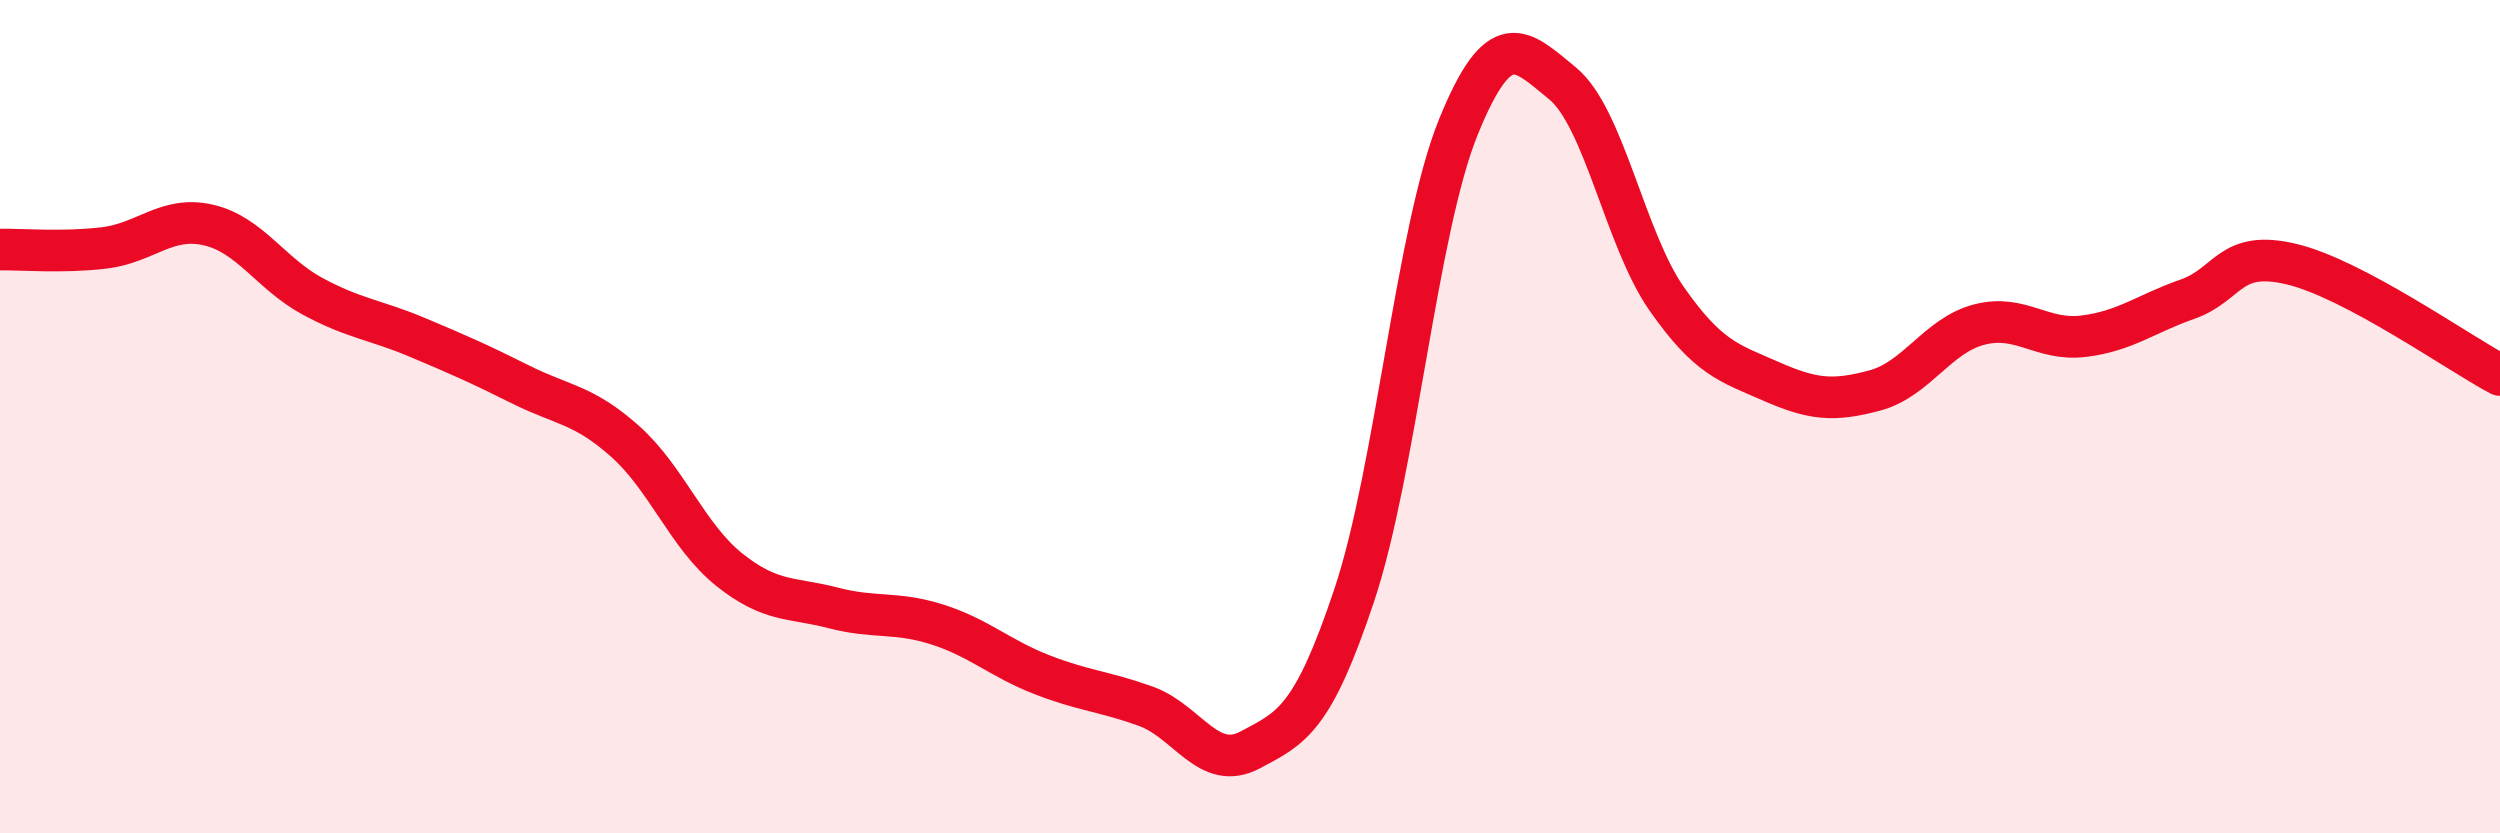
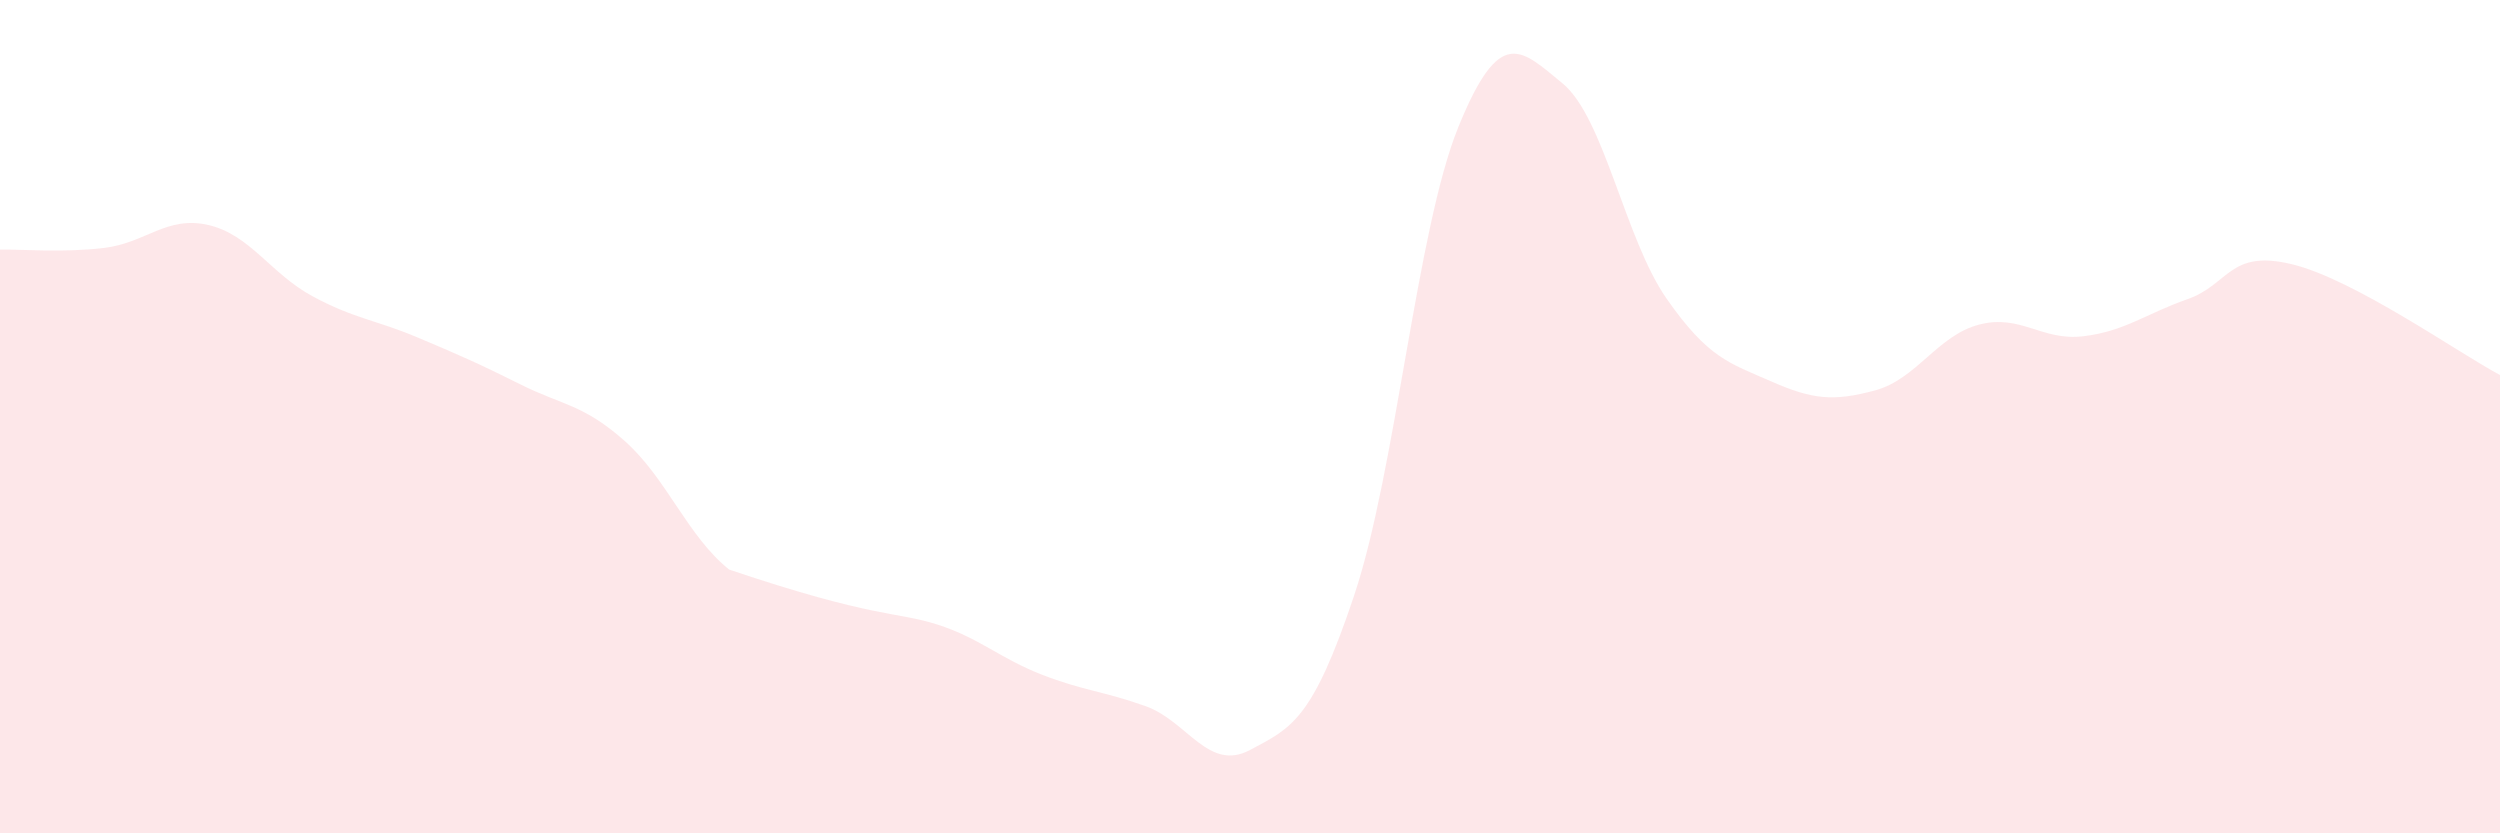
<svg xmlns="http://www.w3.org/2000/svg" width="60" height="20" viewBox="0 0 60 20">
-   <path d="M 0,5.99 C 0.5,5.98 1.5,6.07 2.5,5.95 C 3.5,5.83 4,5.17 5,5.4 C 6,5.63 6.5,6.57 7.5,7.11 C 8.5,7.65 9,7.67 10,8.09 C 11,8.51 11.5,8.73 12.5,9.23 C 13.5,9.73 14,9.7 15,10.59 C 16,11.48 16.5,12.87 17.5,13.67 C 18.5,14.47 19,14.33 20,14.59 C 21,14.85 21.5,14.67 22.5,14.99 C 23.5,15.31 24,15.8 25,16.19 C 26,16.58 26.5,16.59 27.5,16.95 C 28.5,17.31 29,18.53 30,18 C 31,17.47 31.5,17.28 32.5,14.29 C 33.5,11.3 34,5.51 35,3.05 C 36,0.59 36.5,1.18 37.5,2 C 38.5,2.82 39,5.74 40,7.17 C 41,8.6 41.5,8.71 42.5,9.15 C 43.5,9.59 44,9.64 45,9.37 C 46,9.1 46.5,8.05 47.5,7.79 C 48.5,7.53 49,8.19 50,8.07 C 51,7.95 51.5,7.53 52.5,7.18 C 53.5,6.83 53.5,5.98 55,6.34 C 56.5,6.7 59,8.47 60,9L60 20L0 20Z" fill="#EB0A25" opacity="0.1" stroke-linecap="round" stroke-linejoin="round" />
-   <path d="M 0,5.99 C 0.5,5.98 1.5,6.07 2.5,5.95 C 3.5,5.83 4,5.17 5,5.4 C 6,5.63 6.5,6.57 7.5,7.11 C 8.5,7.65 9,7.67 10,8.09 C 11,8.51 11.5,8.73 12.5,9.23 C 13.5,9.73 14,9.7 15,10.59 C 16,11.48 16.5,12.87 17.5,13.67 C 18.5,14.47 19,14.33 20,14.59 C 21,14.85 21.5,14.67 22.5,14.99 C 23.5,15.31 24,15.8 25,16.19 C 26,16.58 26.5,16.59 27.5,16.95 C 28.5,17.31 29,18.53 30,18 C 31,17.47 31.5,17.28 32.5,14.29 C 33.5,11.3 34,5.51 35,3.05 C 36,0.59 36.5,1.18 37.5,2 C 38.5,2.82 39,5.74 40,7.17 C 41,8.6 41.5,8.71 42.5,9.15 C 43.5,9.59 44,9.64 45,9.37 C 46,9.1 46.5,8.05 47.5,7.79 C 48.5,7.53 49,8.19 50,8.07 C 51,7.95 51.5,7.53 52.5,7.18 C 53.5,6.83 53.5,5.98 55,6.34 C 56.5,6.7 59,8.47 60,9" stroke="#EB0A25" stroke-width="1" fill="none" stroke-linecap="round" stroke-linejoin="round" />
+   <path d="M 0,5.99 C 0.5,5.98 1.5,6.07 2.5,5.95 C 3.5,5.83 4,5.17 5,5.4 C 6,5.63 6.5,6.57 7.5,7.11 C 8.5,7.65 9,7.67 10,8.09 C 11,8.51 11.5,8.73 12.5,9.23 C 13.5,9.73 14,9.7 15,10.59 C 16,11.48 16.5,12.87 17.5,13.67 C 21,14.85 21.5,14.67 22.5,14.99 C 23.5,15.31 24,15.8 25,16.19 C 26,16.58 26.5,16.59 27.5,16.95 C 28.5,17.31 29,18.53 30,18 C 31,17.47 31.5,17.28 32.5,14.29 C 33.5,11.3 34,5.51 35,3.05 C 36,0.59 36.5,1.18 37.5,2 C 38.5,2.82 39,5.74 40,7.17 C 41,8.6 41.5,8.71 42.5,9.15 C 43.5,9.59 44,9.64 45,9.37 C 46,9.1 46.5,8.05 47.5,7.79 C 48.5,7.53 49,8.19 50,8.07 C 51,7.95 51.5,7.53 52.5,7.18 C 53.5,6.83 53.5,5.98 55,6.34 C 56.5,6.7 59,8.47 60,9L60 20L0 20Z" fill="#EB0A25" opacity="0.1" stroke-linecap="round" stroke-linejoin="round" />
</svg>